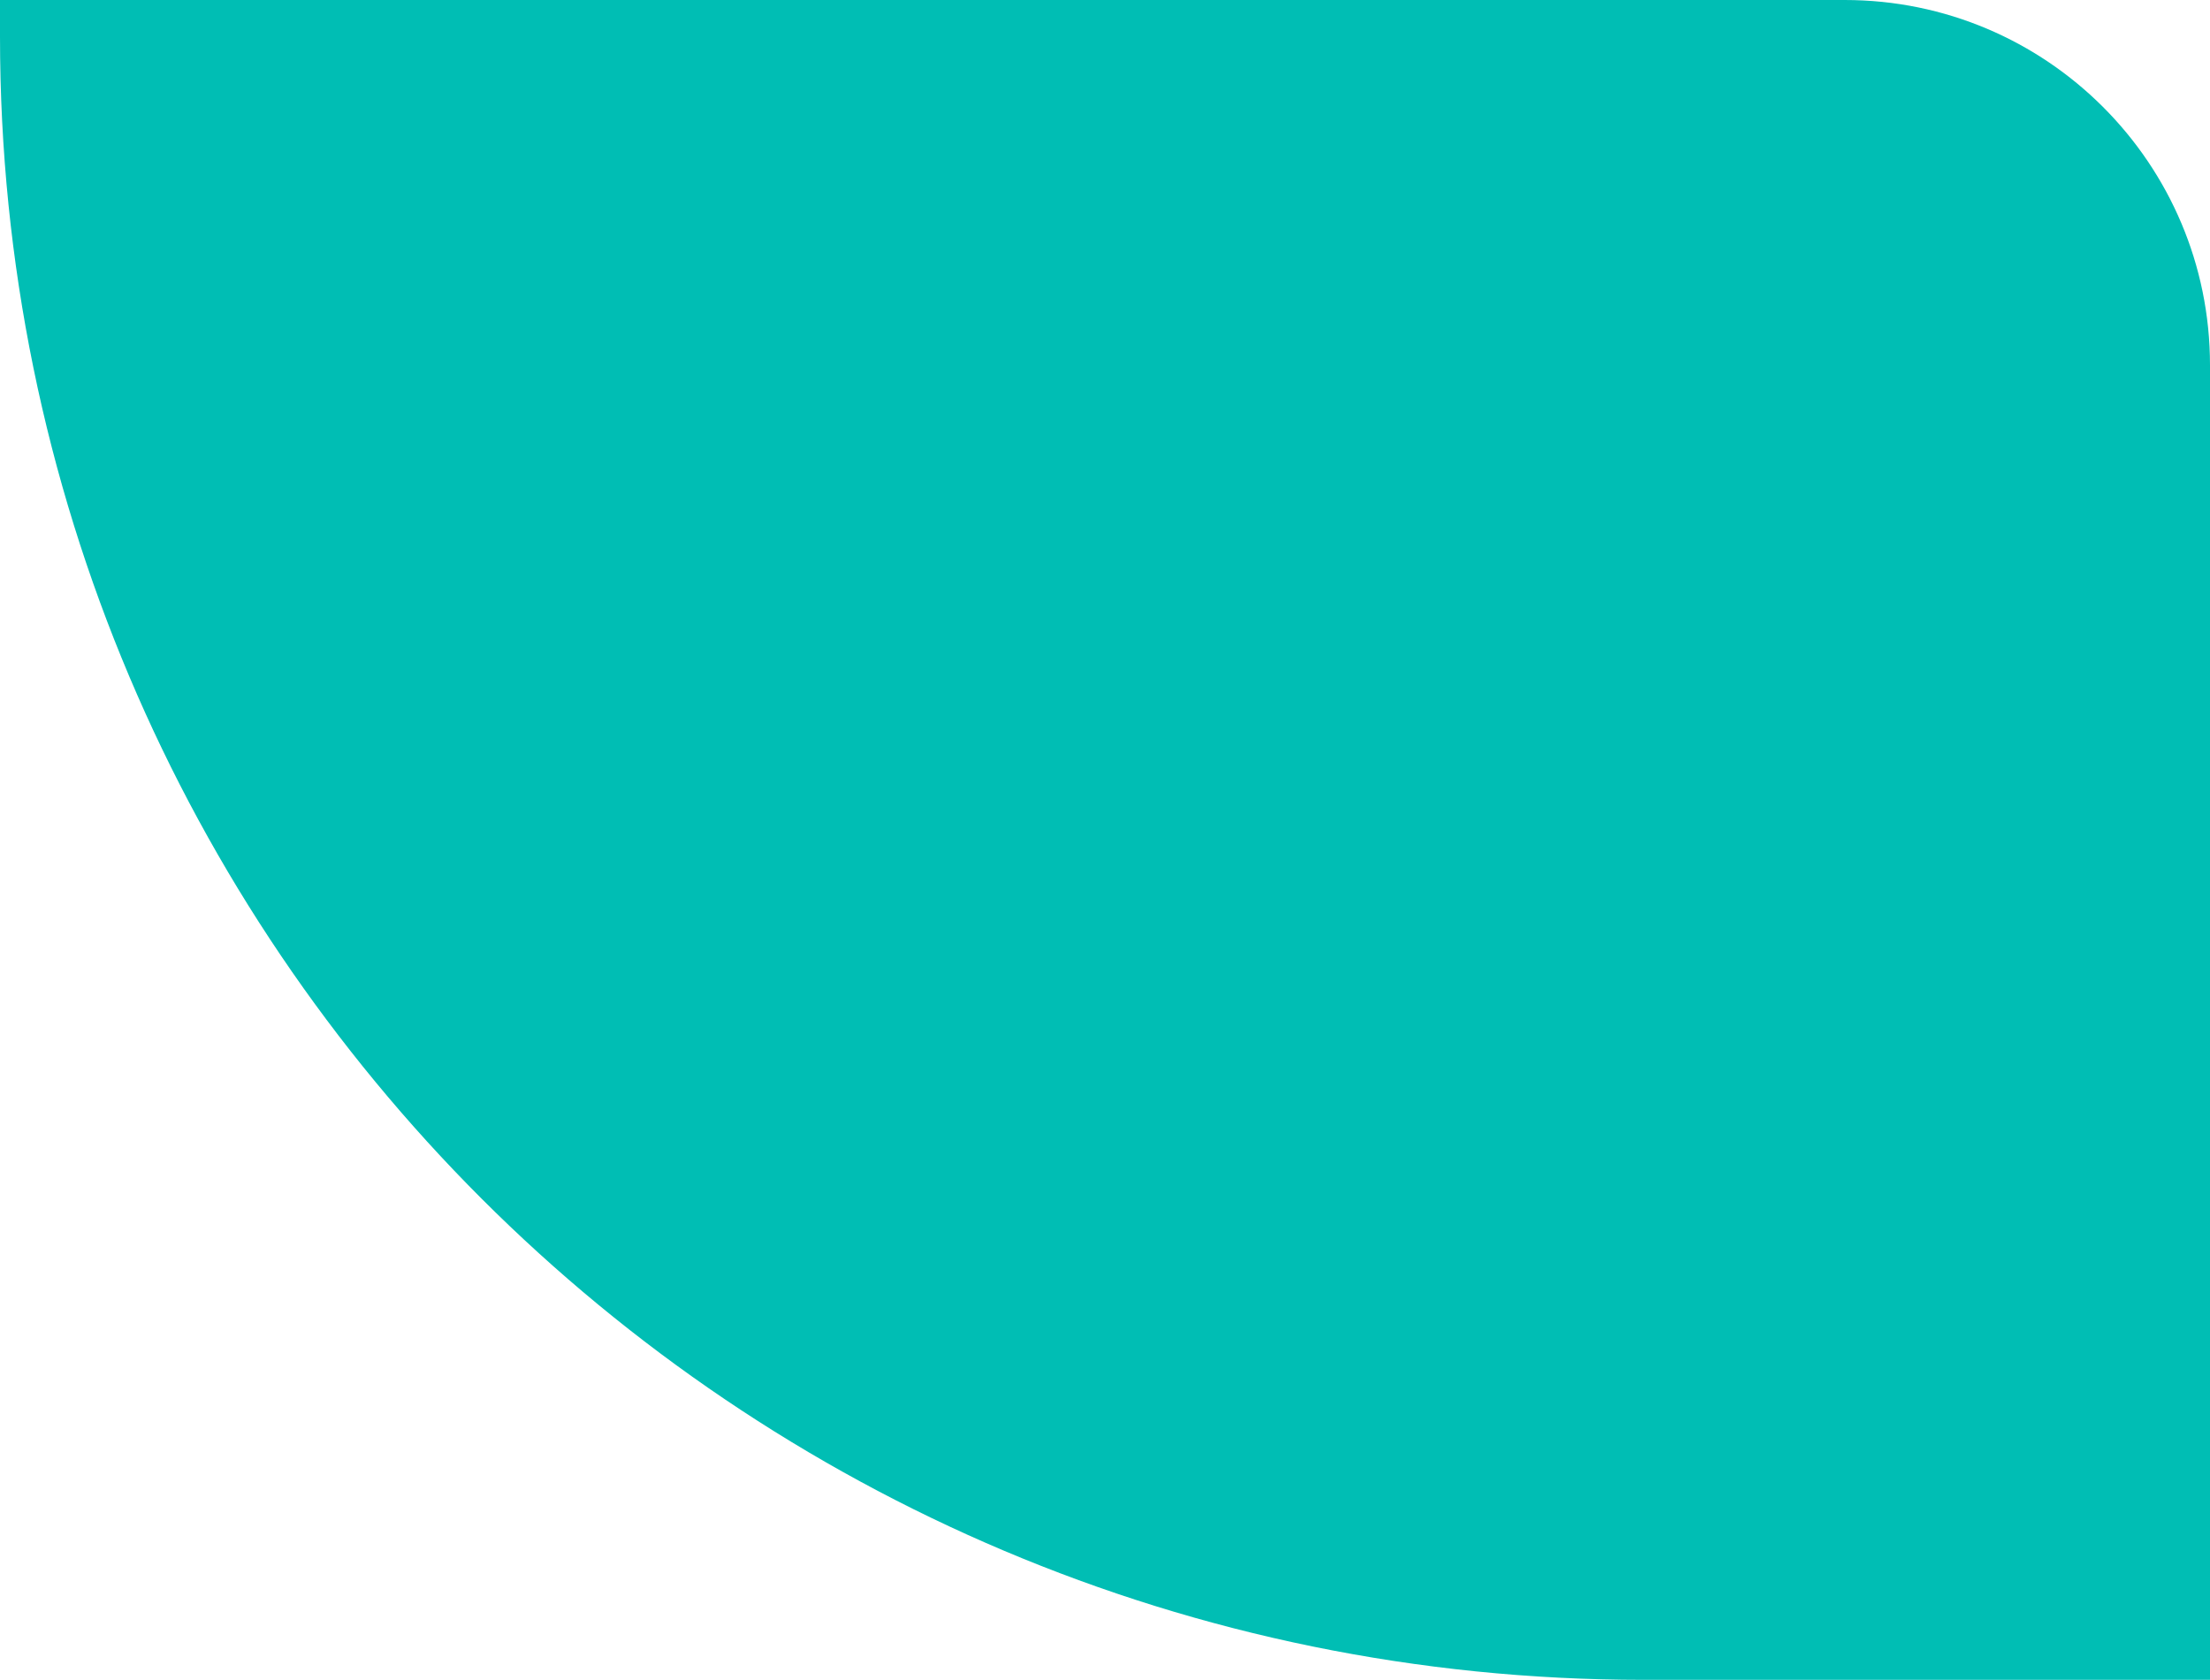
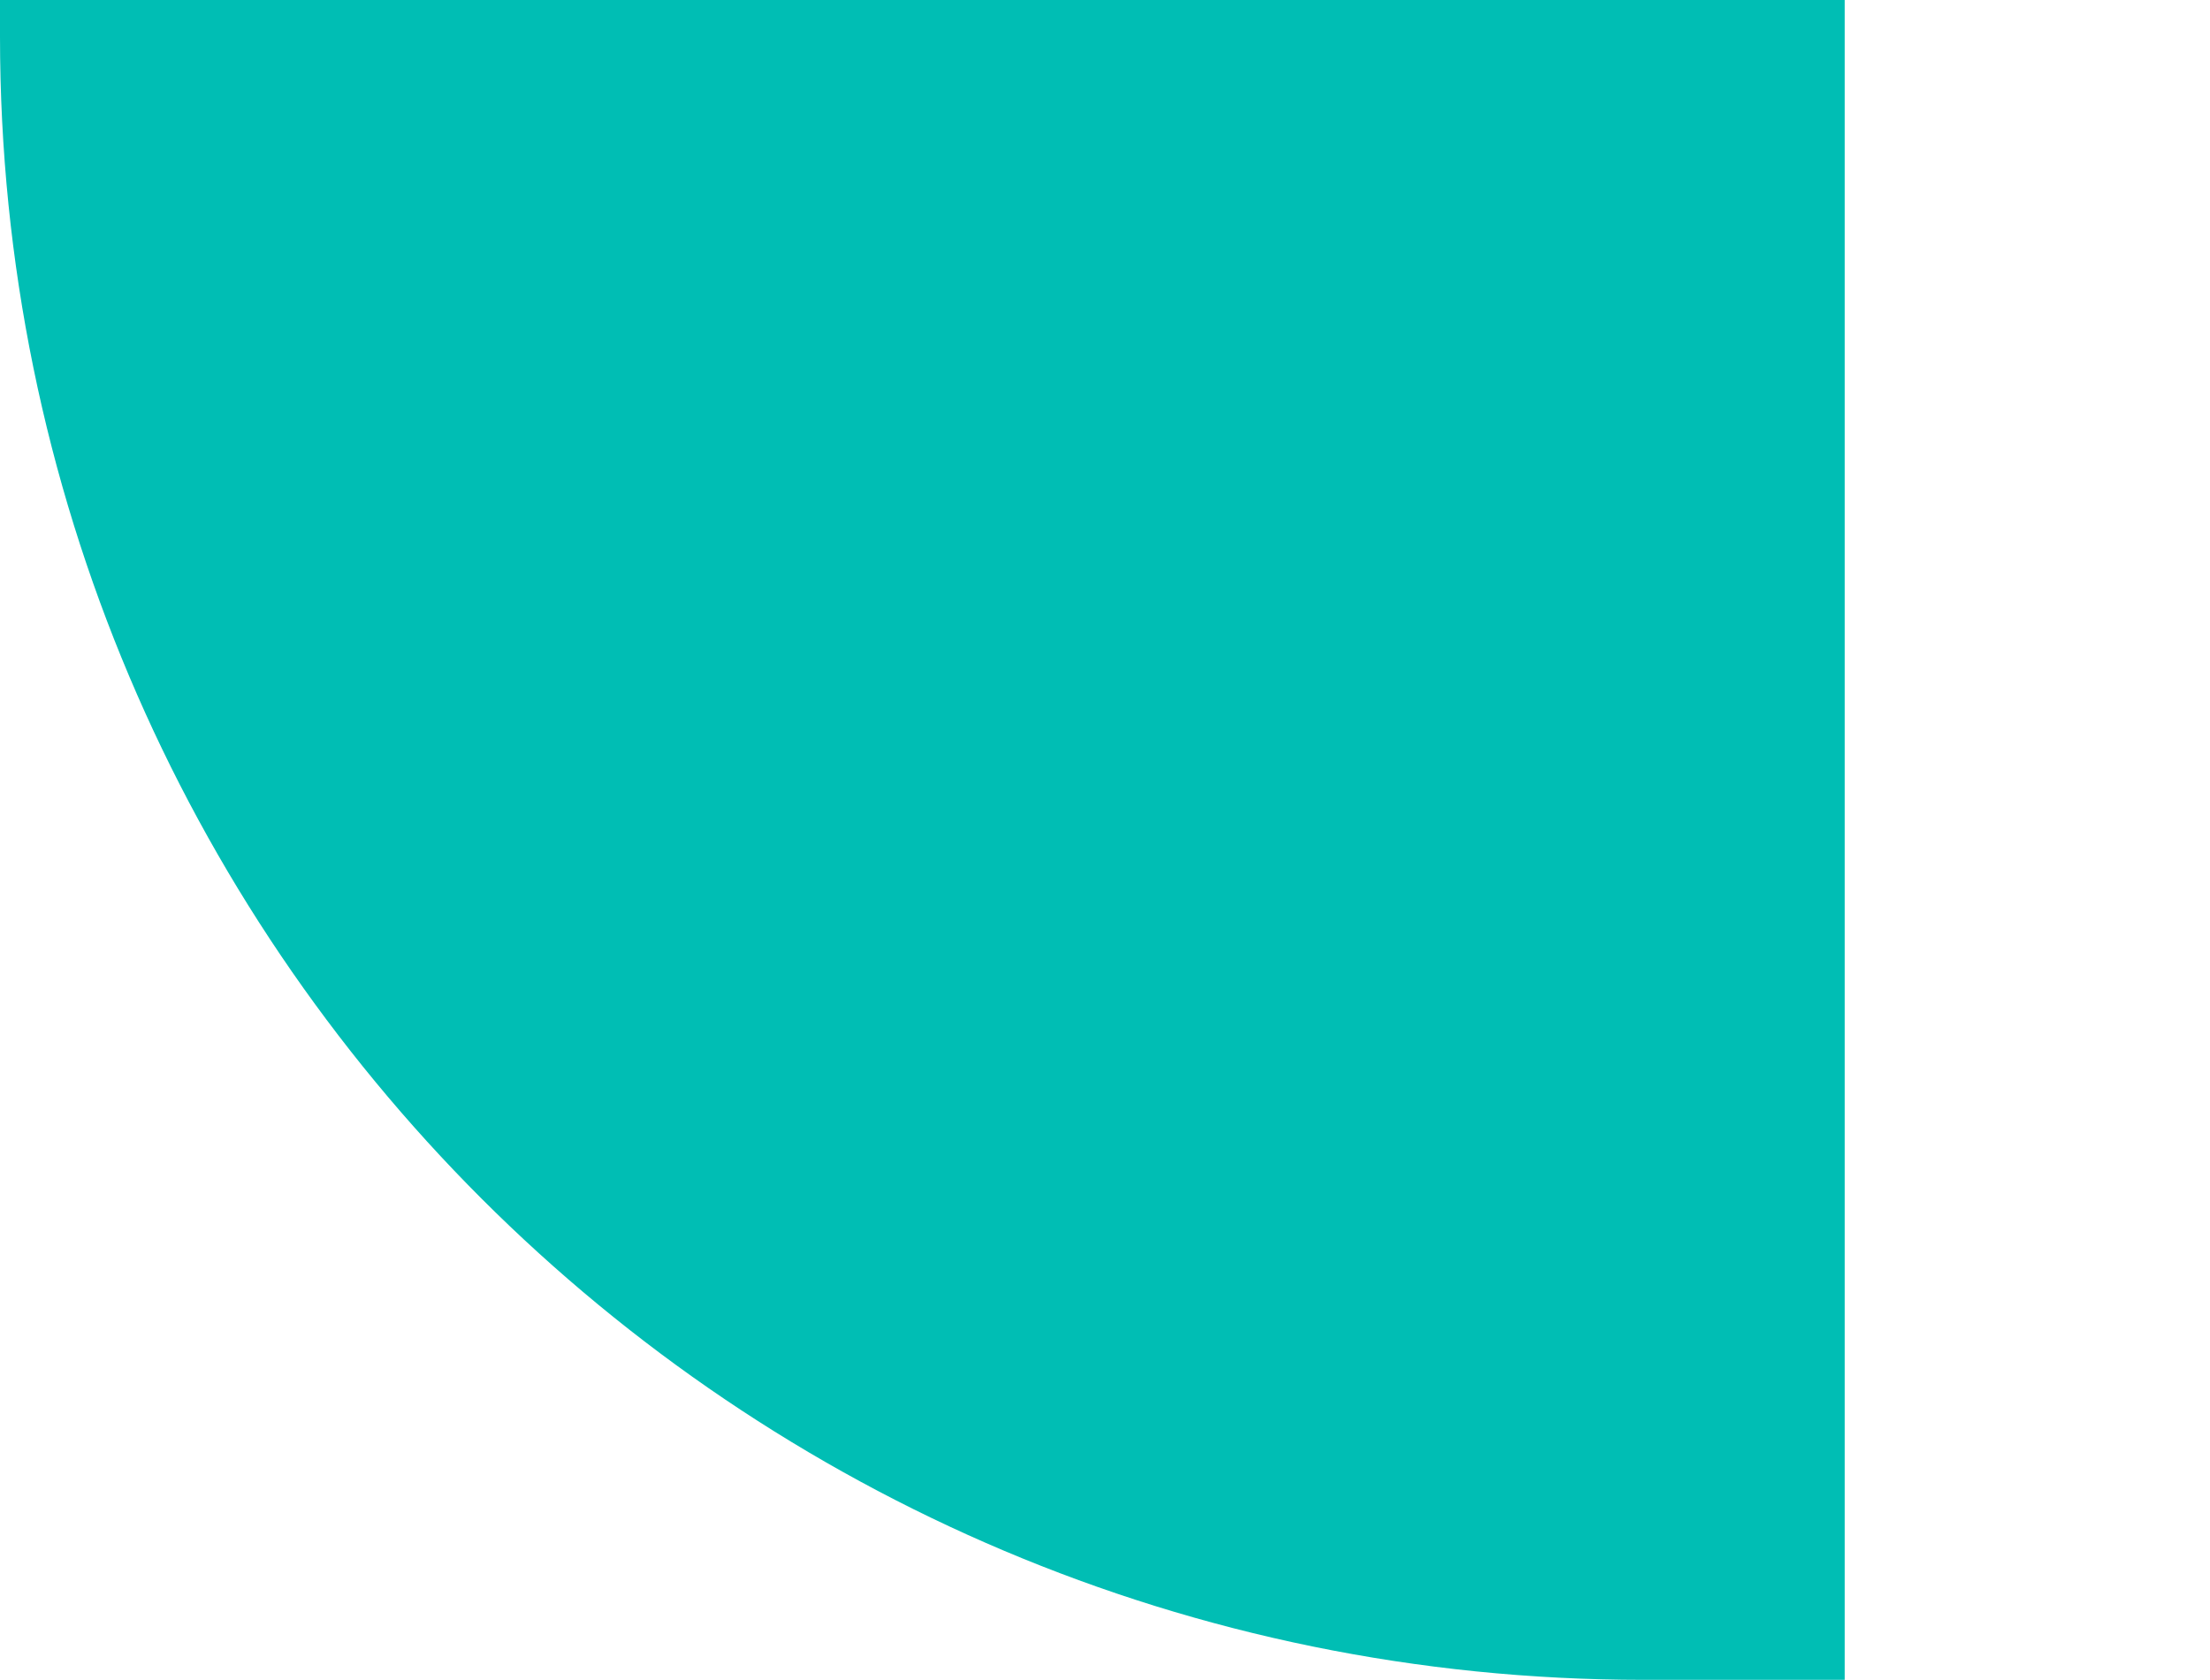
<svg xmlns="http://www.w3.org/2000/svg" width="121" height="92" viewBox="0 0 121 92" fill="none">
-   <path d="M0 0H101C112.046 0 121 8.954 121 20V92H90C40.294 92 0 51.706 0 2V0Z" fill="#00BEB4" />
+   <path d="M0 0H101V92H90C40.294 92 0 51.706 0 2V0Z" fill="#00BEB4" />
</svg>